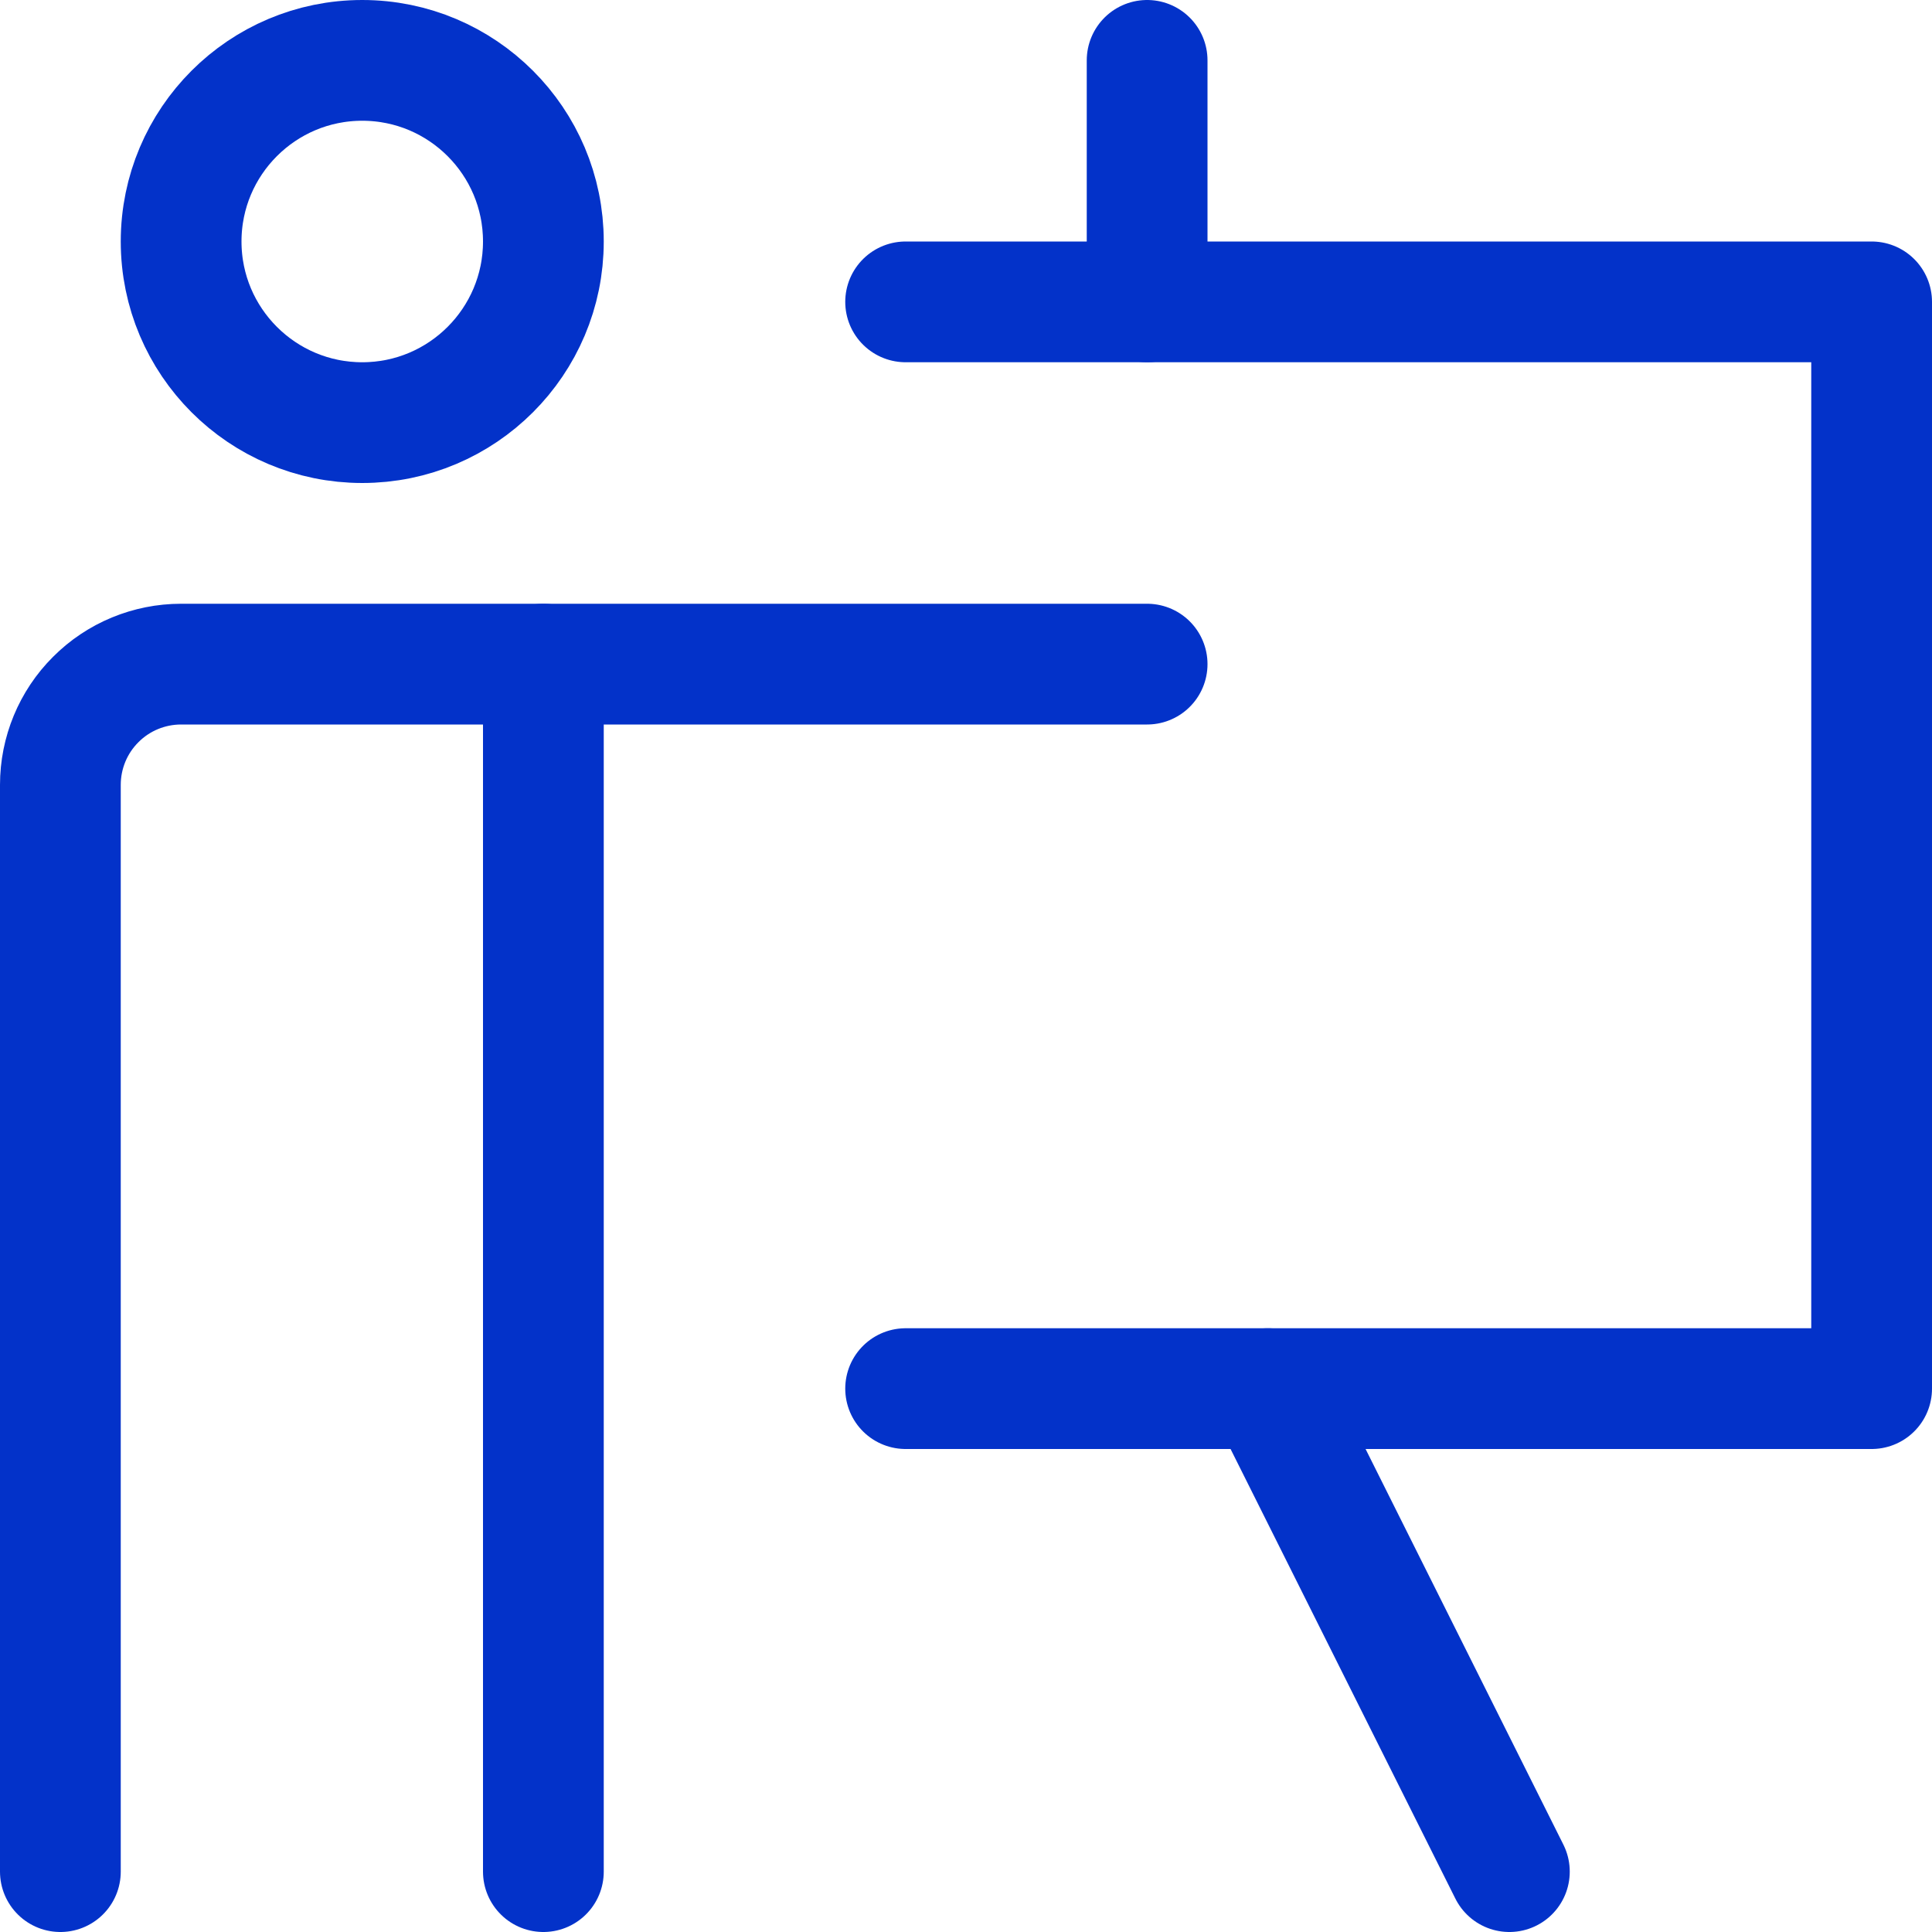
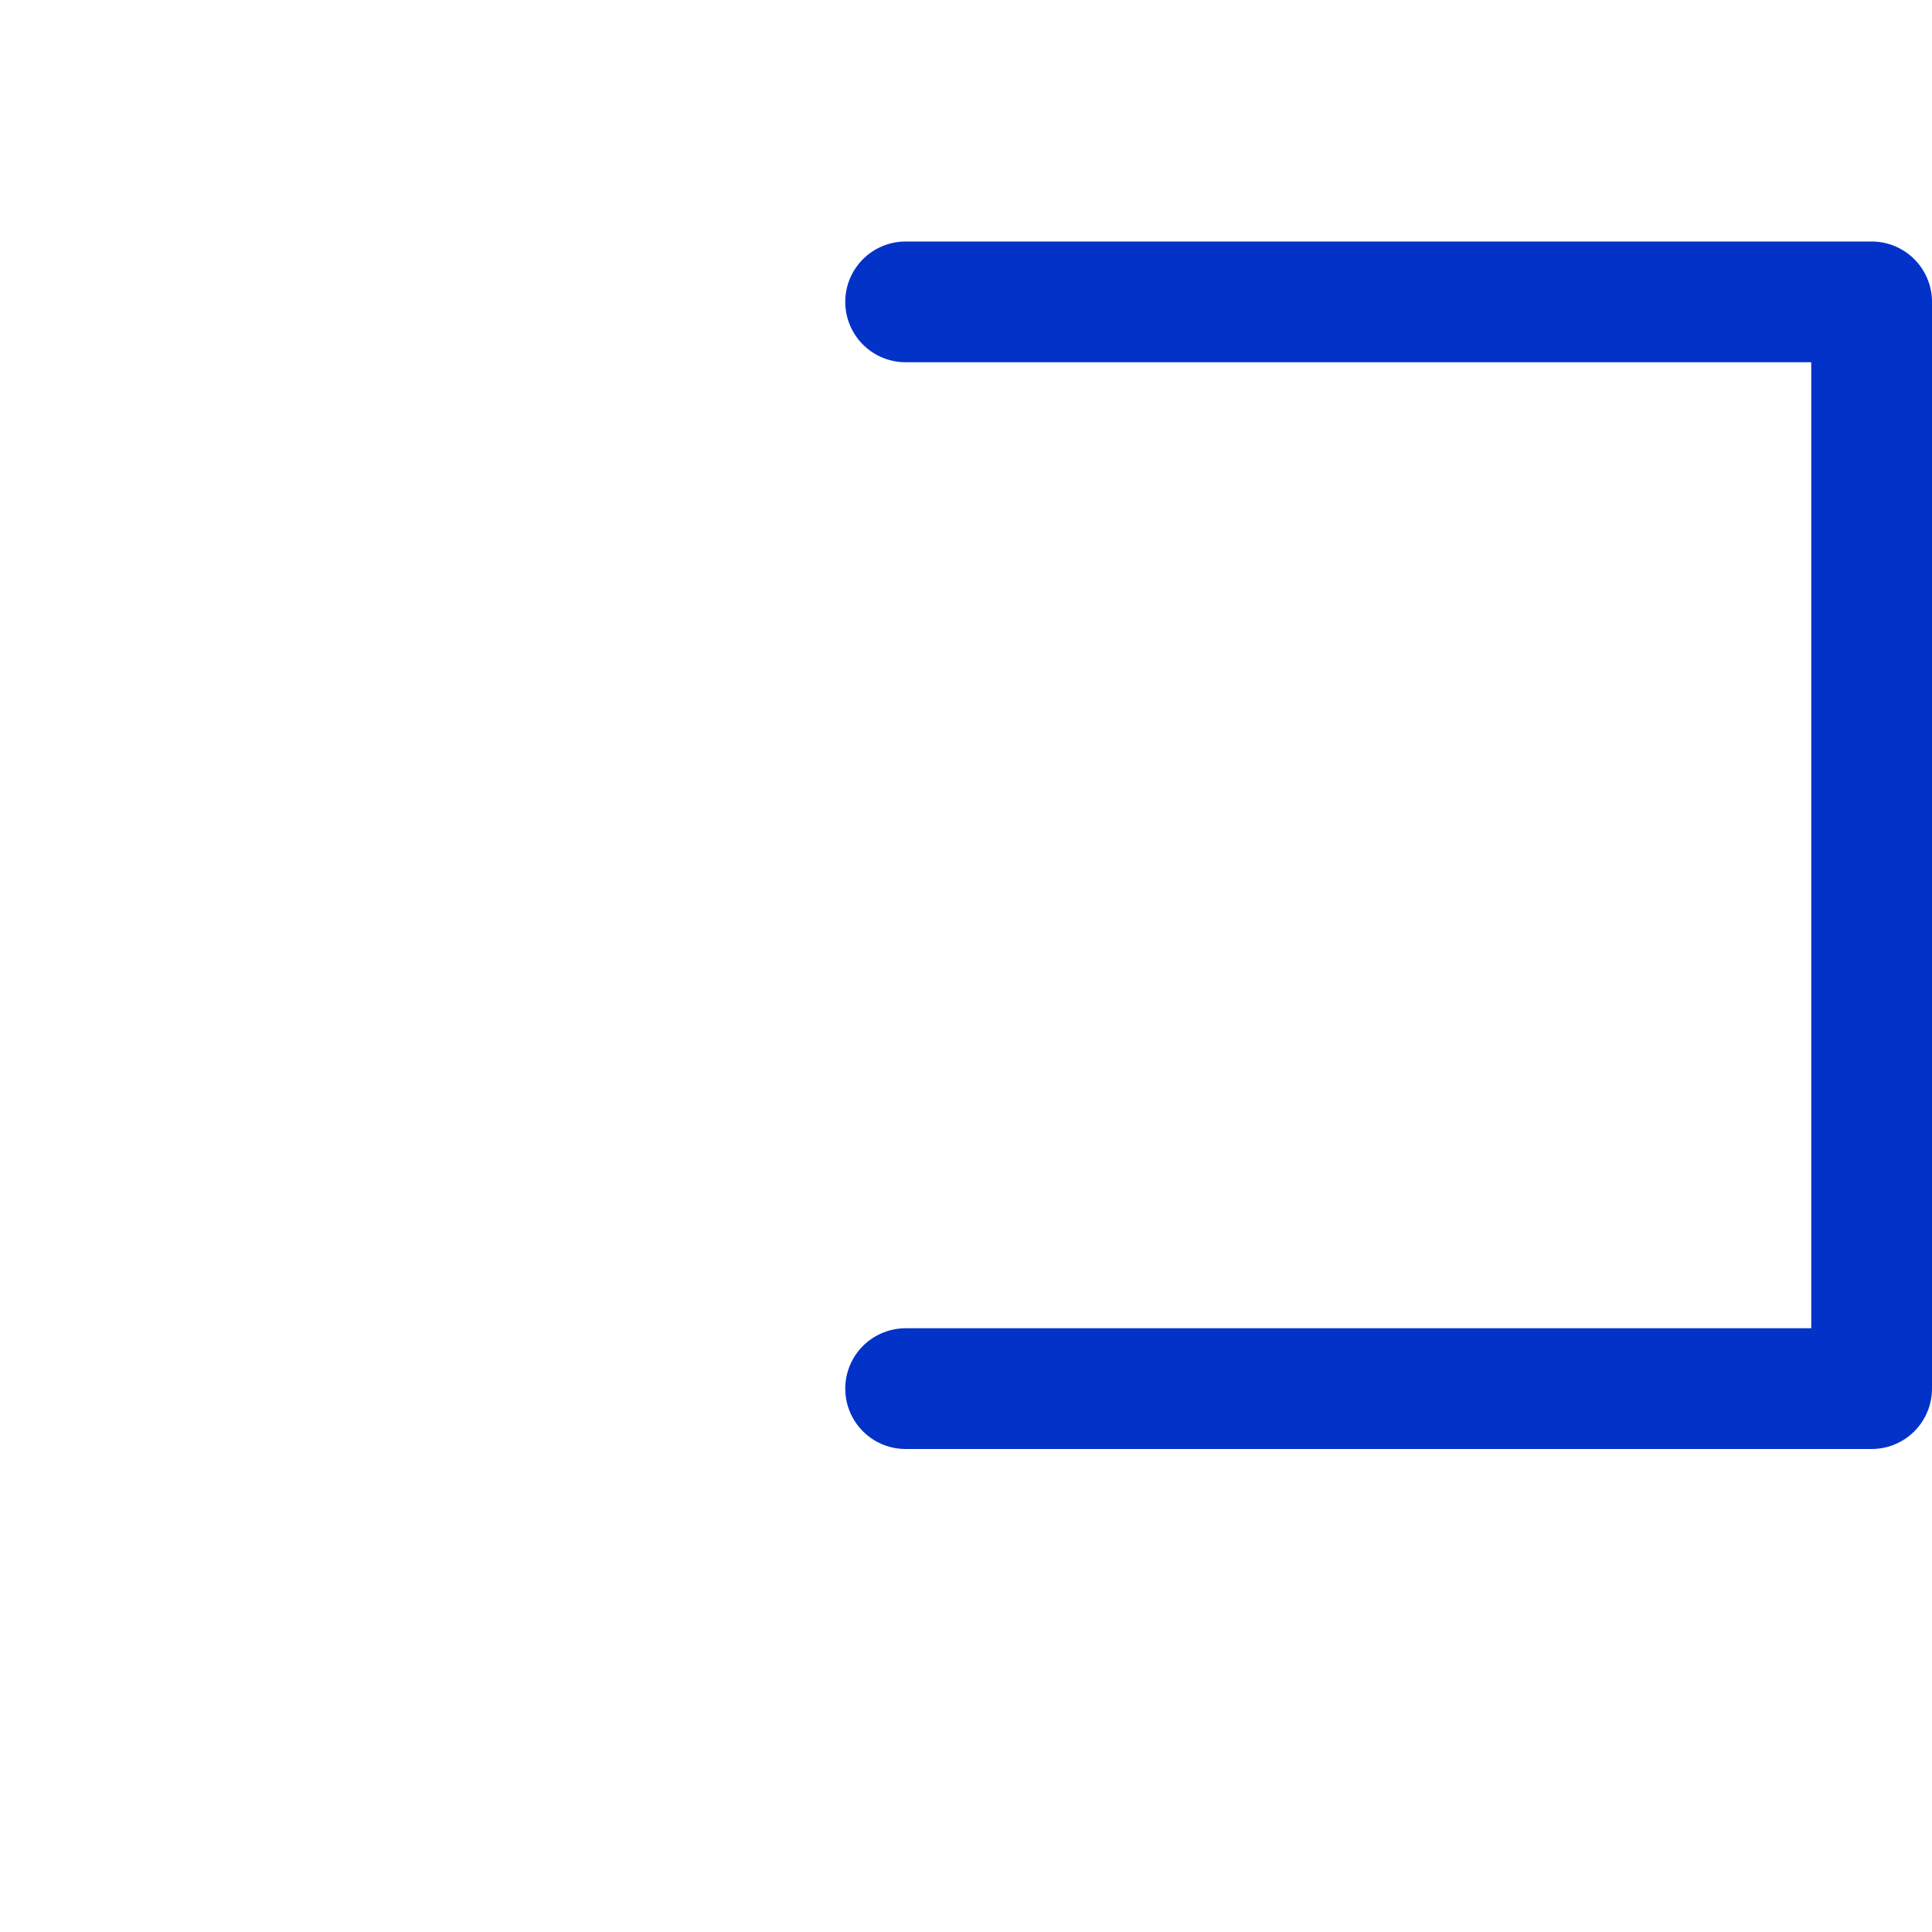
<svg xmlns="http://www.w3.org/2000/svg" width="16" height="16" viewBox="0 0 16 16" fill="none">
-   <path d="M4.5 5.5V15.5" stroke="#0332C9" stroke-linecap="round" stroke-linejoin="round" />
-   <path d="M3 3.5C3.828 3.5 4.5 2.828 4.5 2C4.5 1.172 3.828 0.5 3 0.5C2.172 0.5 1.5 1.172 1.5 2C1.5 2.828 2.172 3.5 3 3.5Z" stroke="#0332C9" stroke-linecap="round" stroke-linejoin="round" />
-   <path d="M9.5 5.5H1.5C1.235 5.5 0.98 5.605 0.793 5.793C0.605 5.98 0.5 6.235 0.5 6.5V15.5" stroke="#0332C9" stroke-linecap="round" stroke-linejoin="round" />
  <path d="M7.5 2.5H15.5V11.5H7.5" stroke="#0332C9" stroke-linecap="round" stroke-linejoin="round" />
-   <path d="M10.5 11.5L12.5 15.5" stroke="#0332C9" stroke-linecap="round" stroke-linejoin="round" />
-   <path d="M9.5 0.5V2.5" stroke="#0332C9" stroke-linecap="round" stroke-linejoin="round" />
</svg>